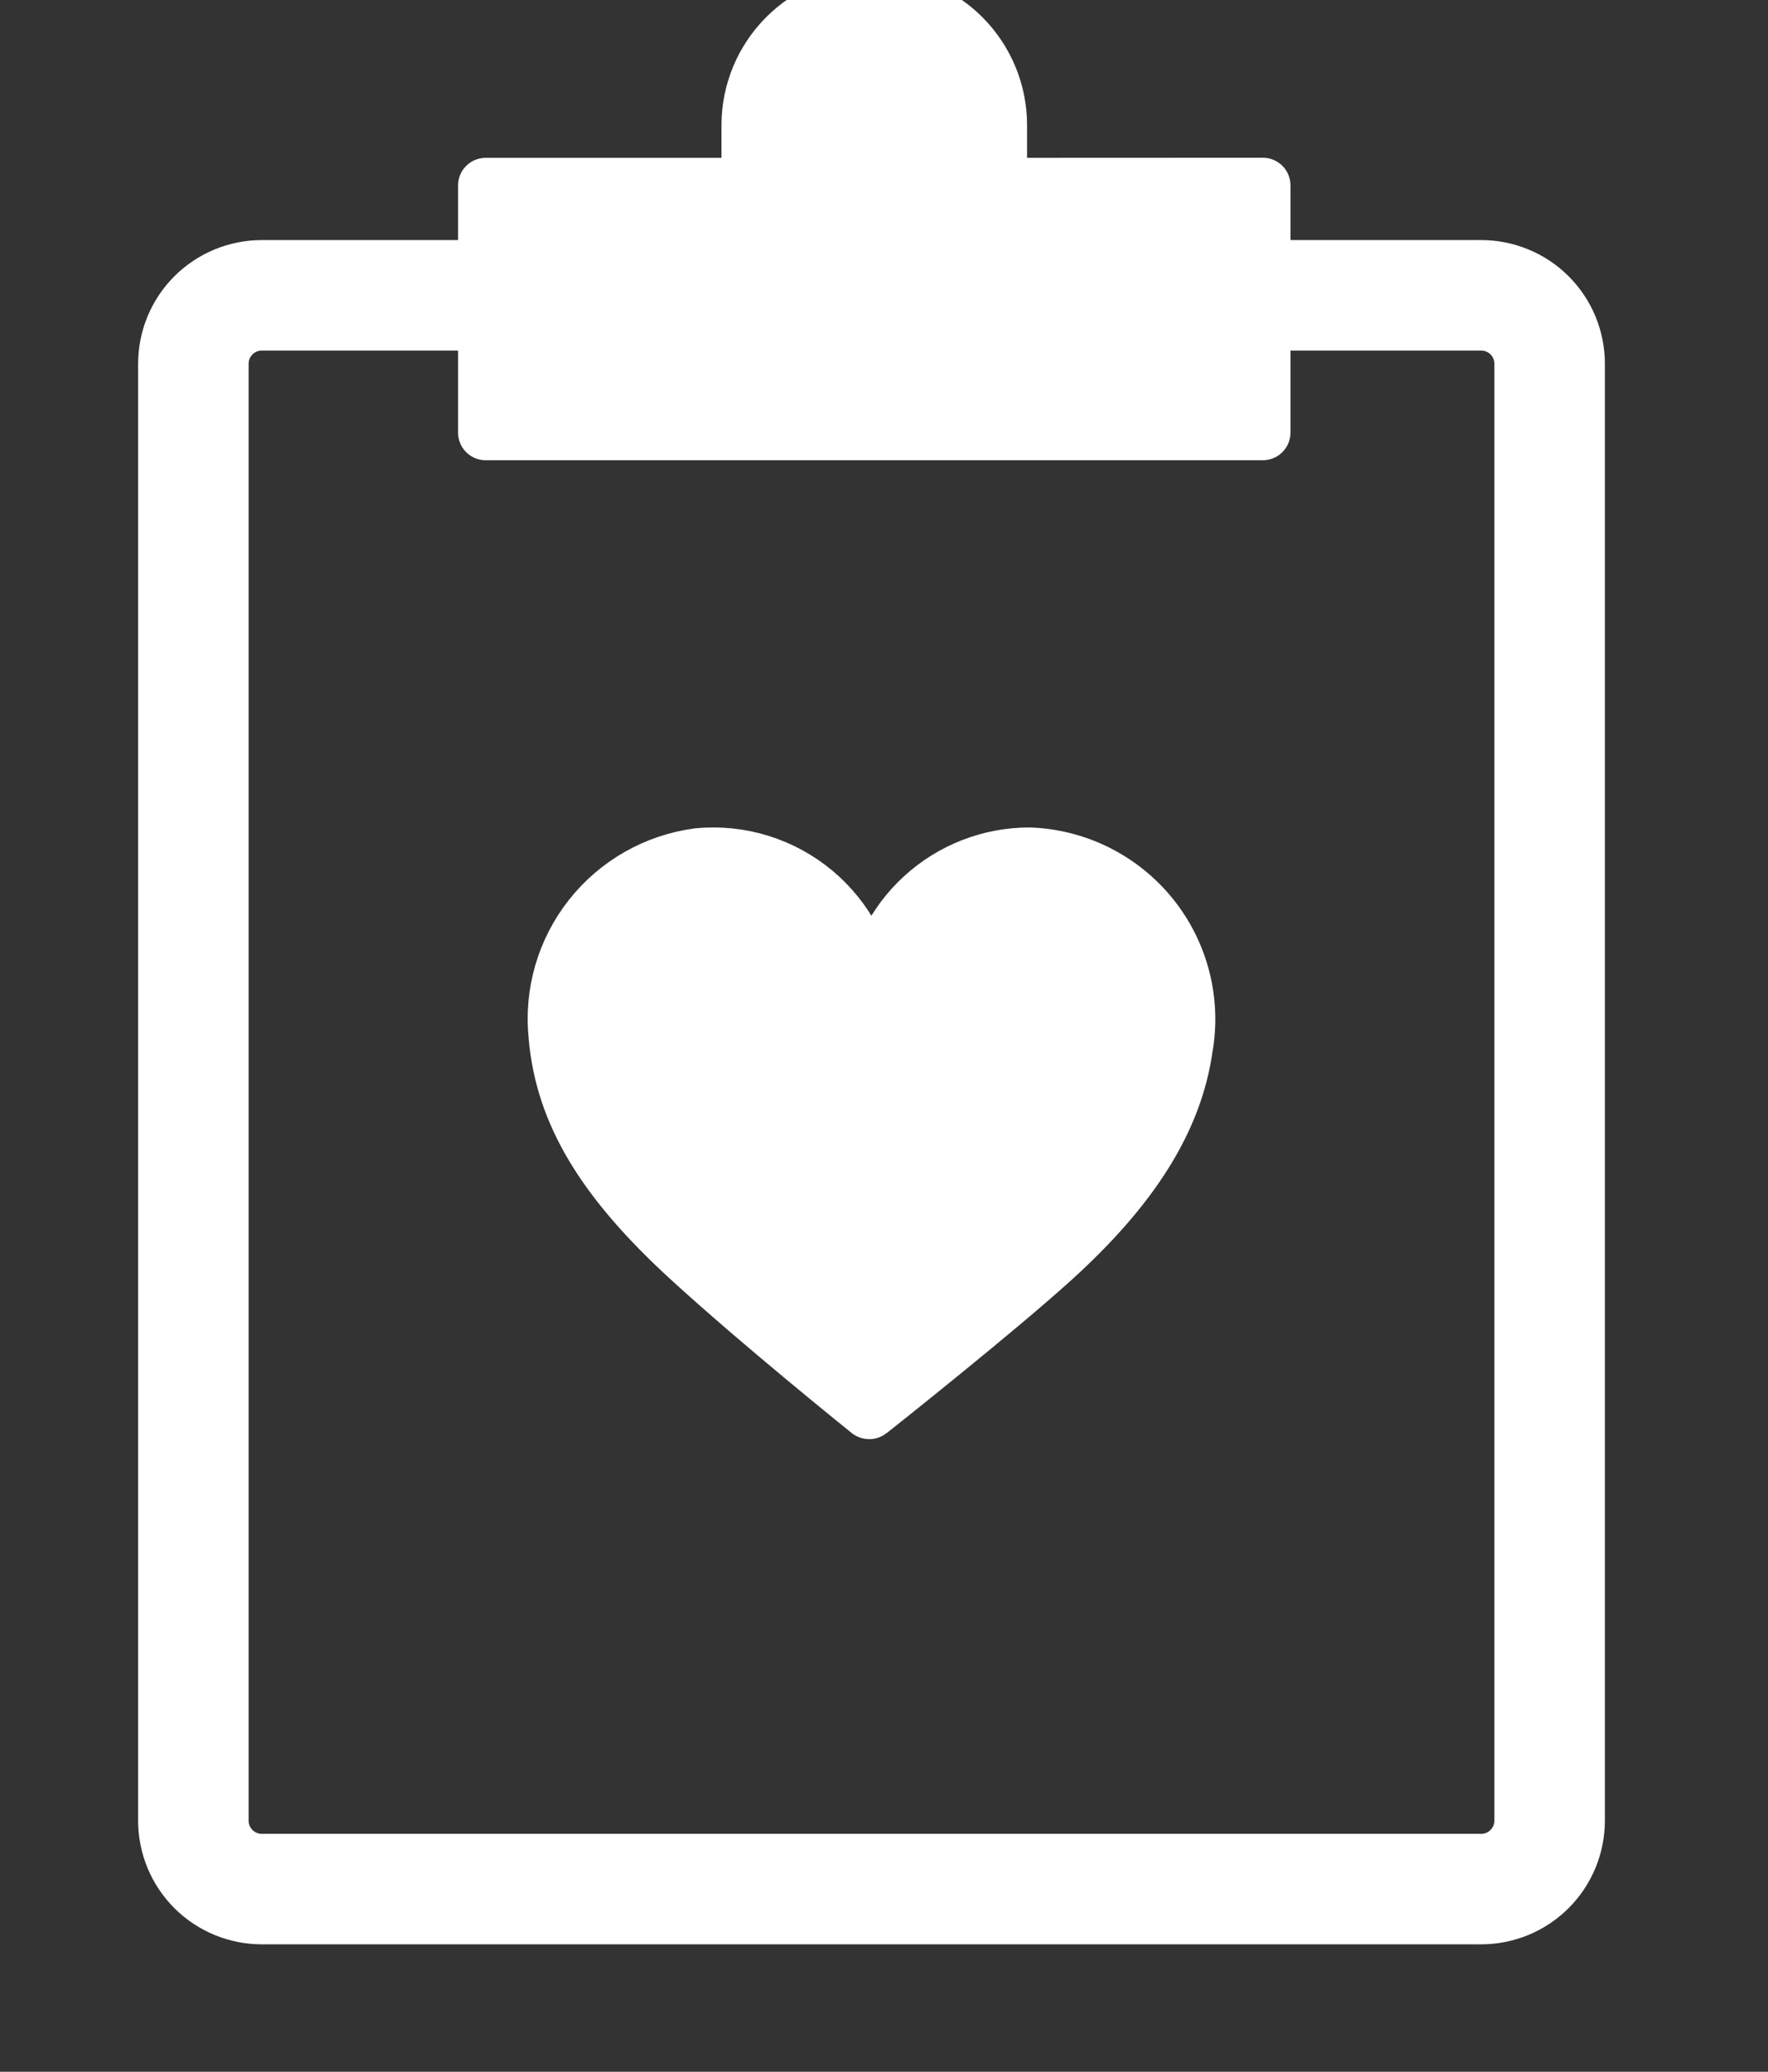
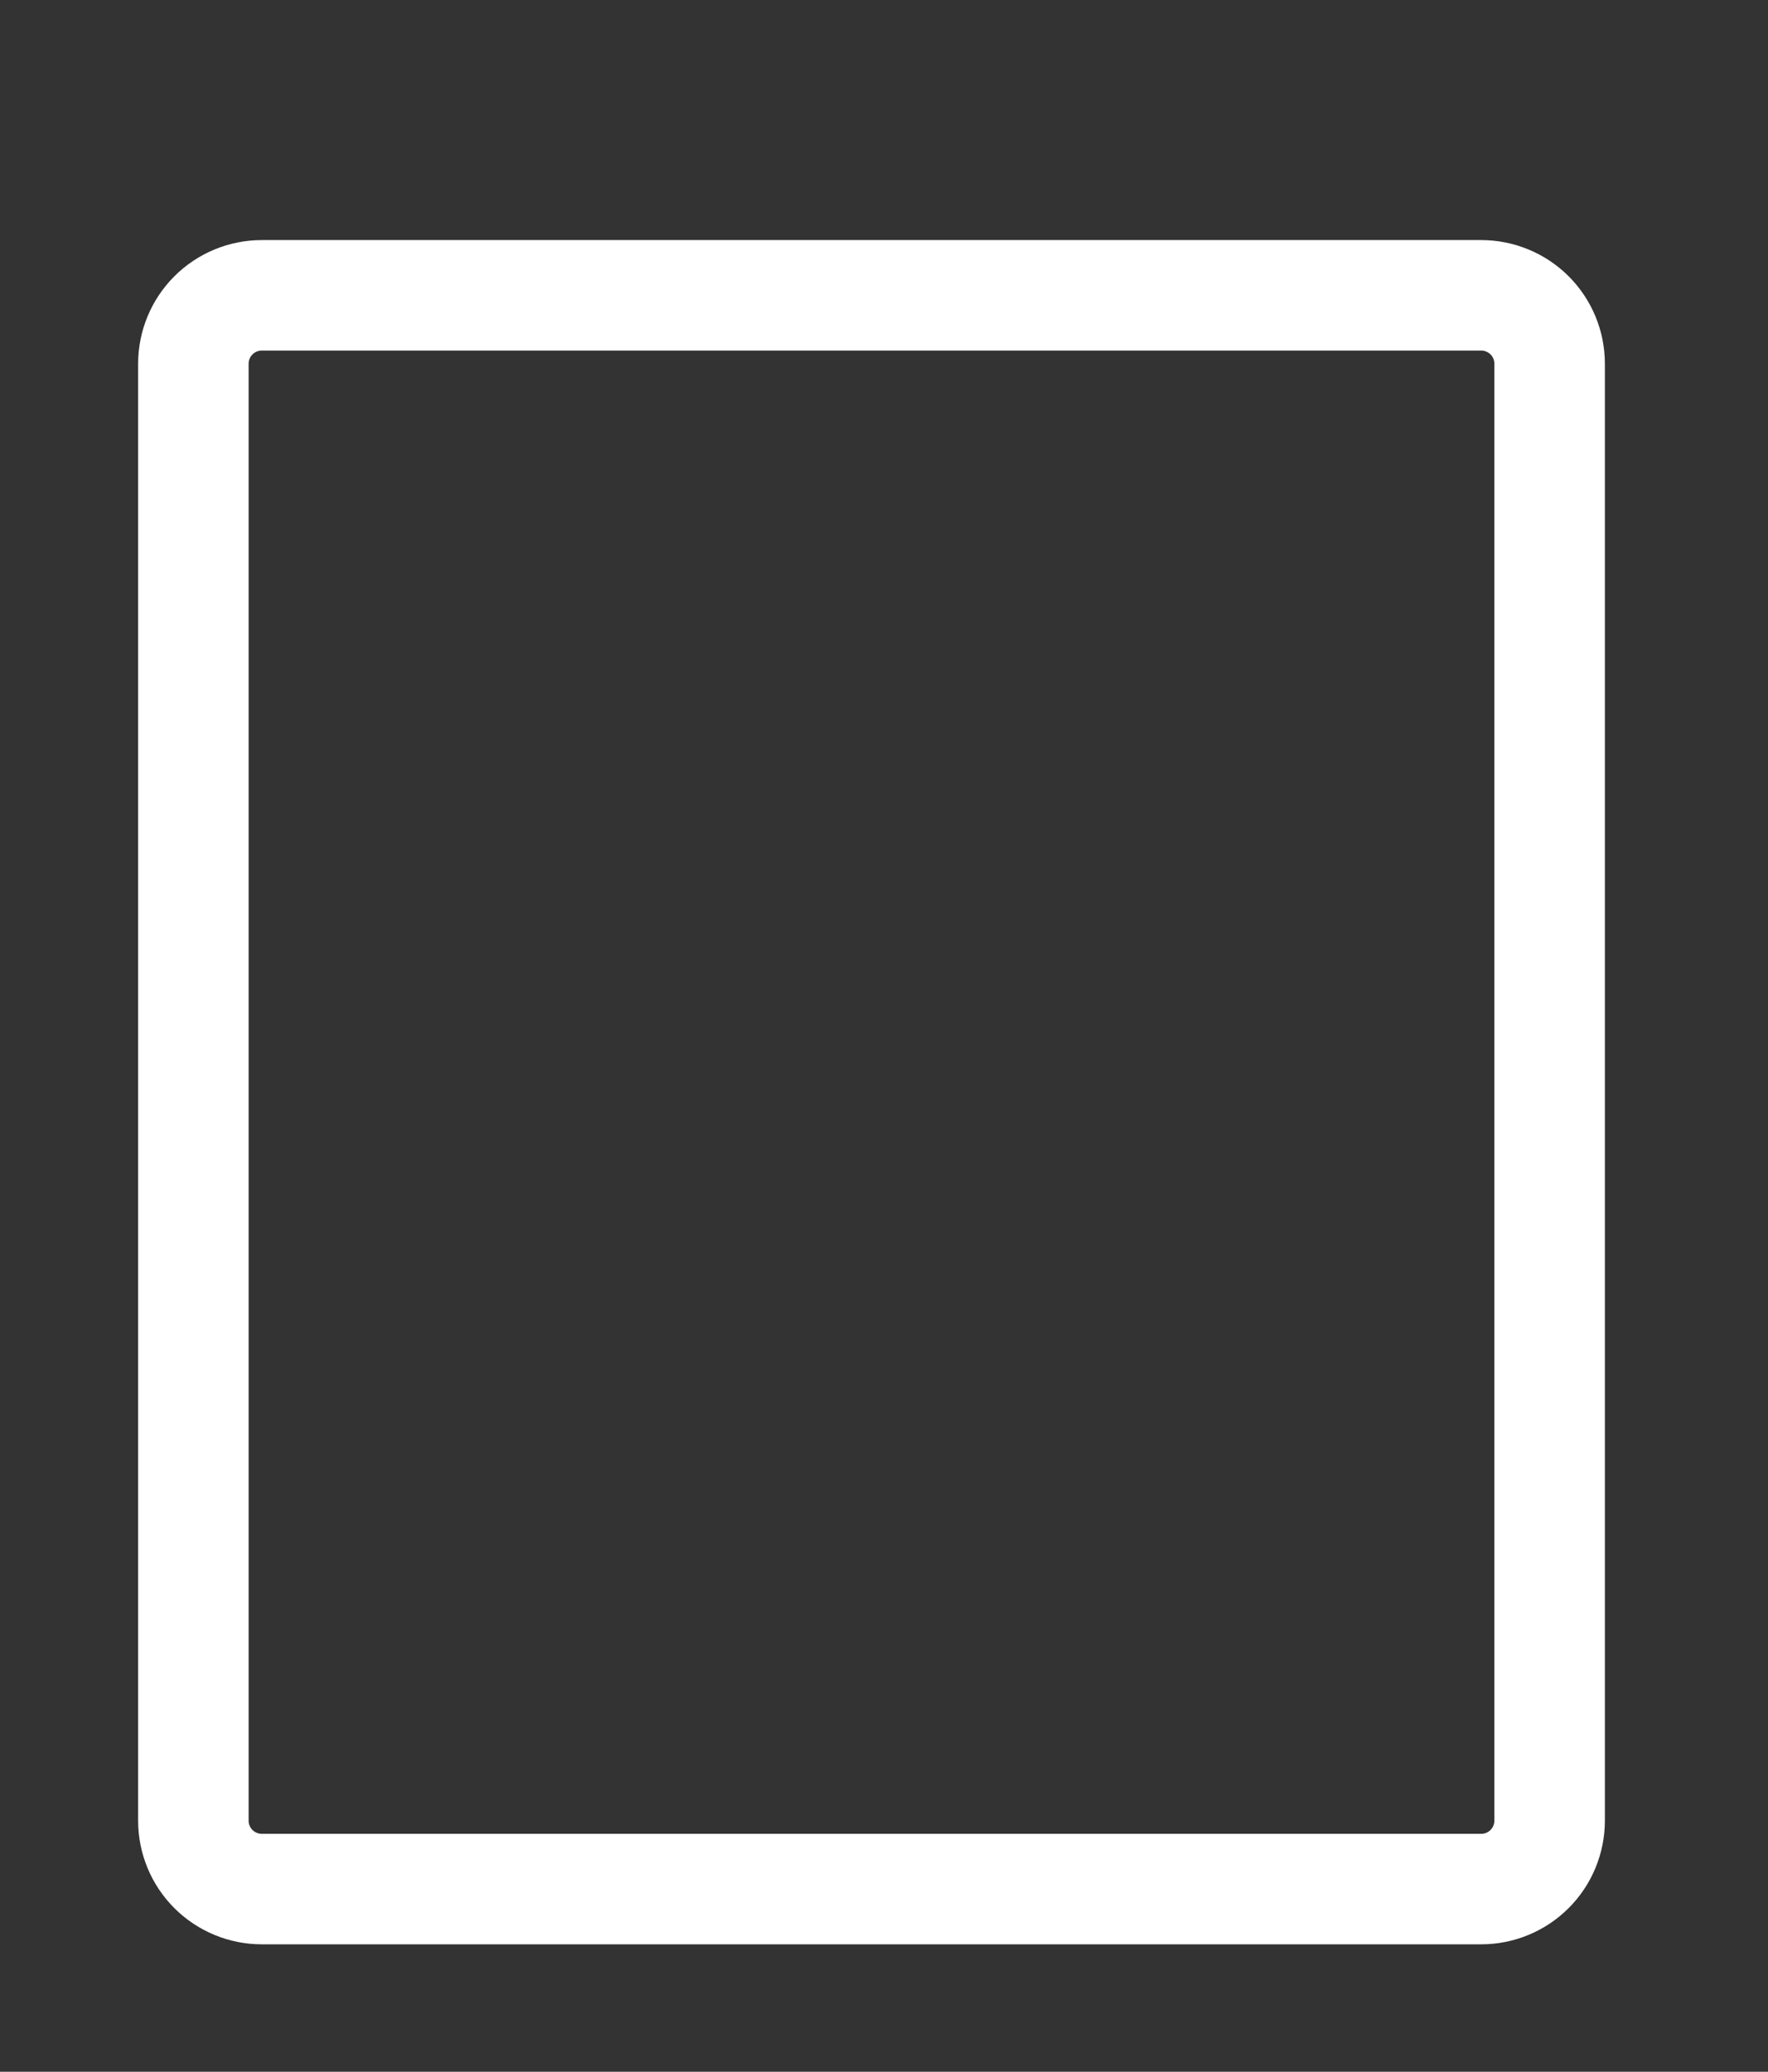
<svg xmlns="http://www.w3.org/2000/svg" width="64" height="75" viewBox="0 0 64 75" fill="none">
  <rect x="0" y="0" width="64" height="75" fill="#333333" stroke="none" />
  <g clip-path="url(#clip0_7_116)">
    <path d="M53.618 10.691H9.477C8.82 10.691 8.19 10.952 7.725 11.417C7.261 11.881 7 12.511 7 13.168V65.91C7 66.567 7.261 67.197 7.725 67.661C8.19 68.125 8.82 68.386 9.477 68.386H53.618C54.275 68.386 54.905 68.125 55.37 67.66C55.834 67.195 56.095 66.566 56.095 65.909V57.67V13.168C56.095 12.843 56.031 12.521 55.907 12.22C55.782 11.919 55.6 11.646 55.37 11.416C55.14 11.186 54.867 11.004 54.566 10.88C54.266 10.755 53.944 10.691 53.618 10.691Z" stroke="white" stroke-width="4" stroke-linecap="round" stroke-linejoin="round" />
-     <path d="M37.264 30.954C35.831 30.955 34.45 31.494 33.394 32.464C32.339 33.434 31.686 34.765 31.565 36.193C31.564 36.198 31.561 36.202 31.557 36.205C31.553 36.208 31.549 36.209 31.544 36.209C31.54 36.209 31.535 36.208 31.531 36.205C31.528 36.202 31.525 36.198 31.524 36.193C31.46 35.44 31.247 34.706 30.898 34.035C30.548 33.364 30.069 32.768 29.488 32.283C28.907 31.799 28.236 31.434 27.513 31.21C26.79 30.986 26.03 30.908 25.277 30.98C23.738 31.183 22.34 31.979 21.379 33.197C20.418 34.416 19.971 35.962 20.133 37.506C20.372 40.309 21.859 42.75 24.971 45.595C27.495 47.907 31.213 50.899 31.454 51.095C31.457 51.098 31.461 51.099 31.465 51.099C31.47 51.099 31.474 51.098 31.477 51.095C31.724 50.901 36.059 47.461 38.117 45.594C40.929 43.043 42.529 40.588 42.904 37.919C43.05 37.082 43.016 36.224 42.803 35.402C42.59 34.58 42.203 33.813 41.669 33.153C41.134 32.493 40.464 31.956 39.705 31.576C38.945 31.197 38.113 30.985 37.264 30.954Z" fill="white" stroke="white" stroke-width="2" stroke-linecap="round" stroke-linejoin="round" />
-     <path d="M36.179 6.714V4.531C36.179 3.329 35.701 2.177 34.852 1.327C34.002 0.477 32.85 0 31.648 0C30.446 0 29.294 0.477 28.444 1.327C27.595 2.177 27.117 3.329 27.117 4.531V6.714H17.581V15.661H45.714V6.71L36.179 6.714Z" fill="white" stroke="white" stroke-width="2" stroke-linecap="round" stroke-linejoin="round" />
  </g>
  <defs>
    <clipPath id="clip0_7_116">
      <rect width="64" height="75" fill="white" />
    </clipPath>
  </defs>
</svg>